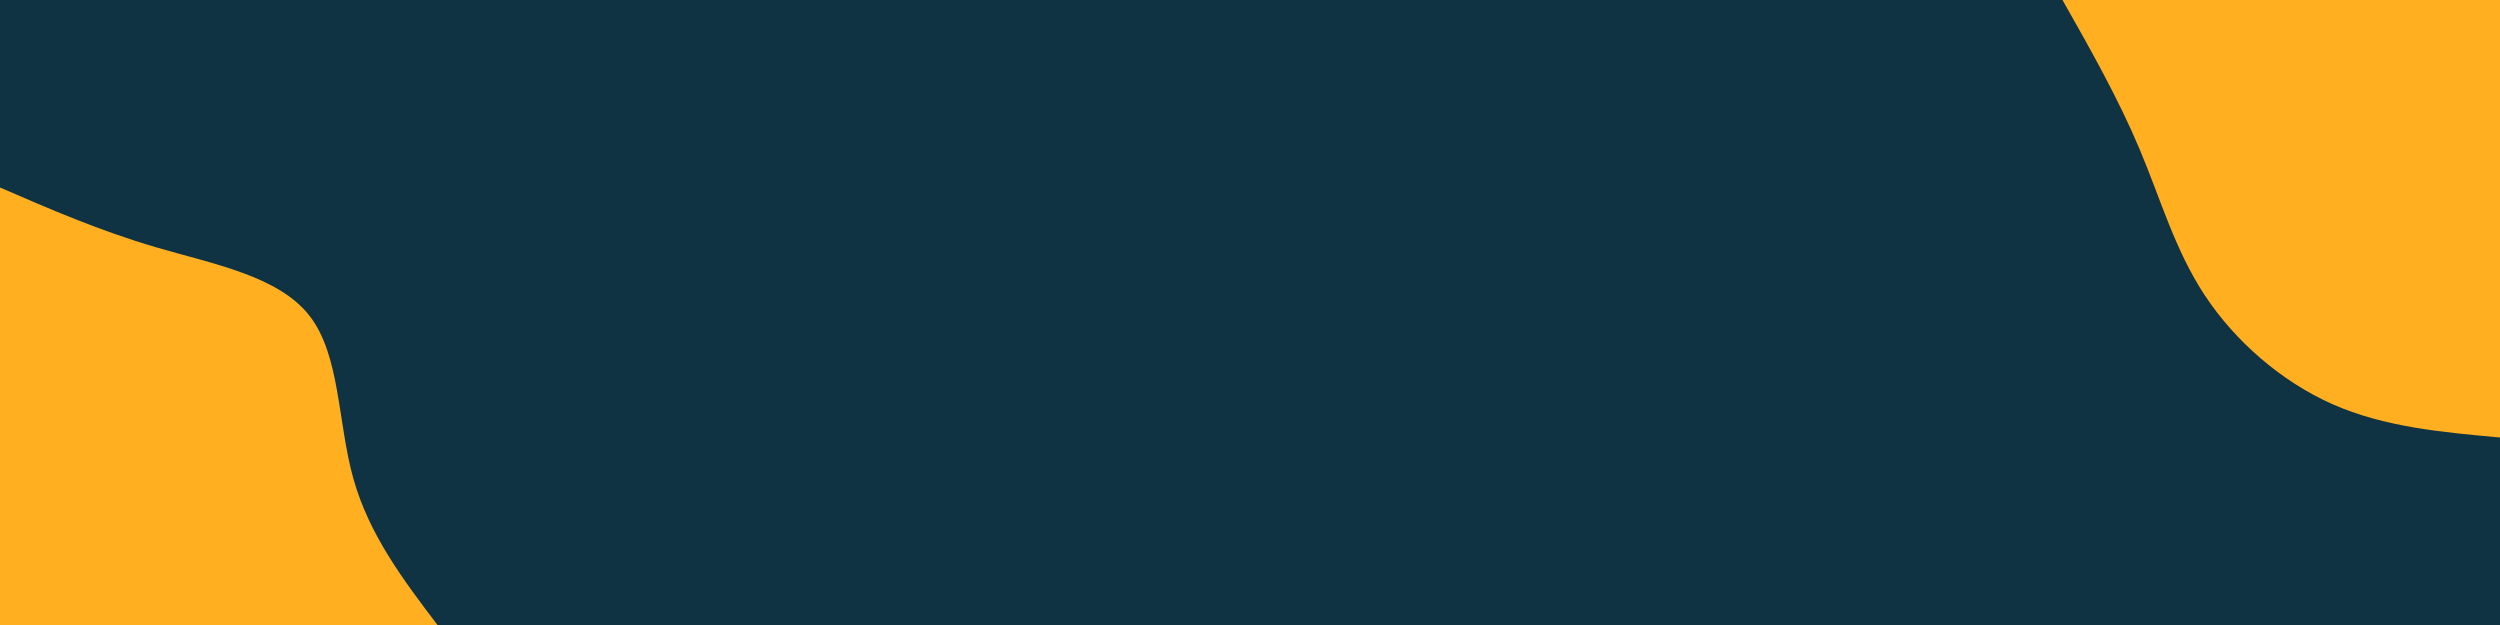
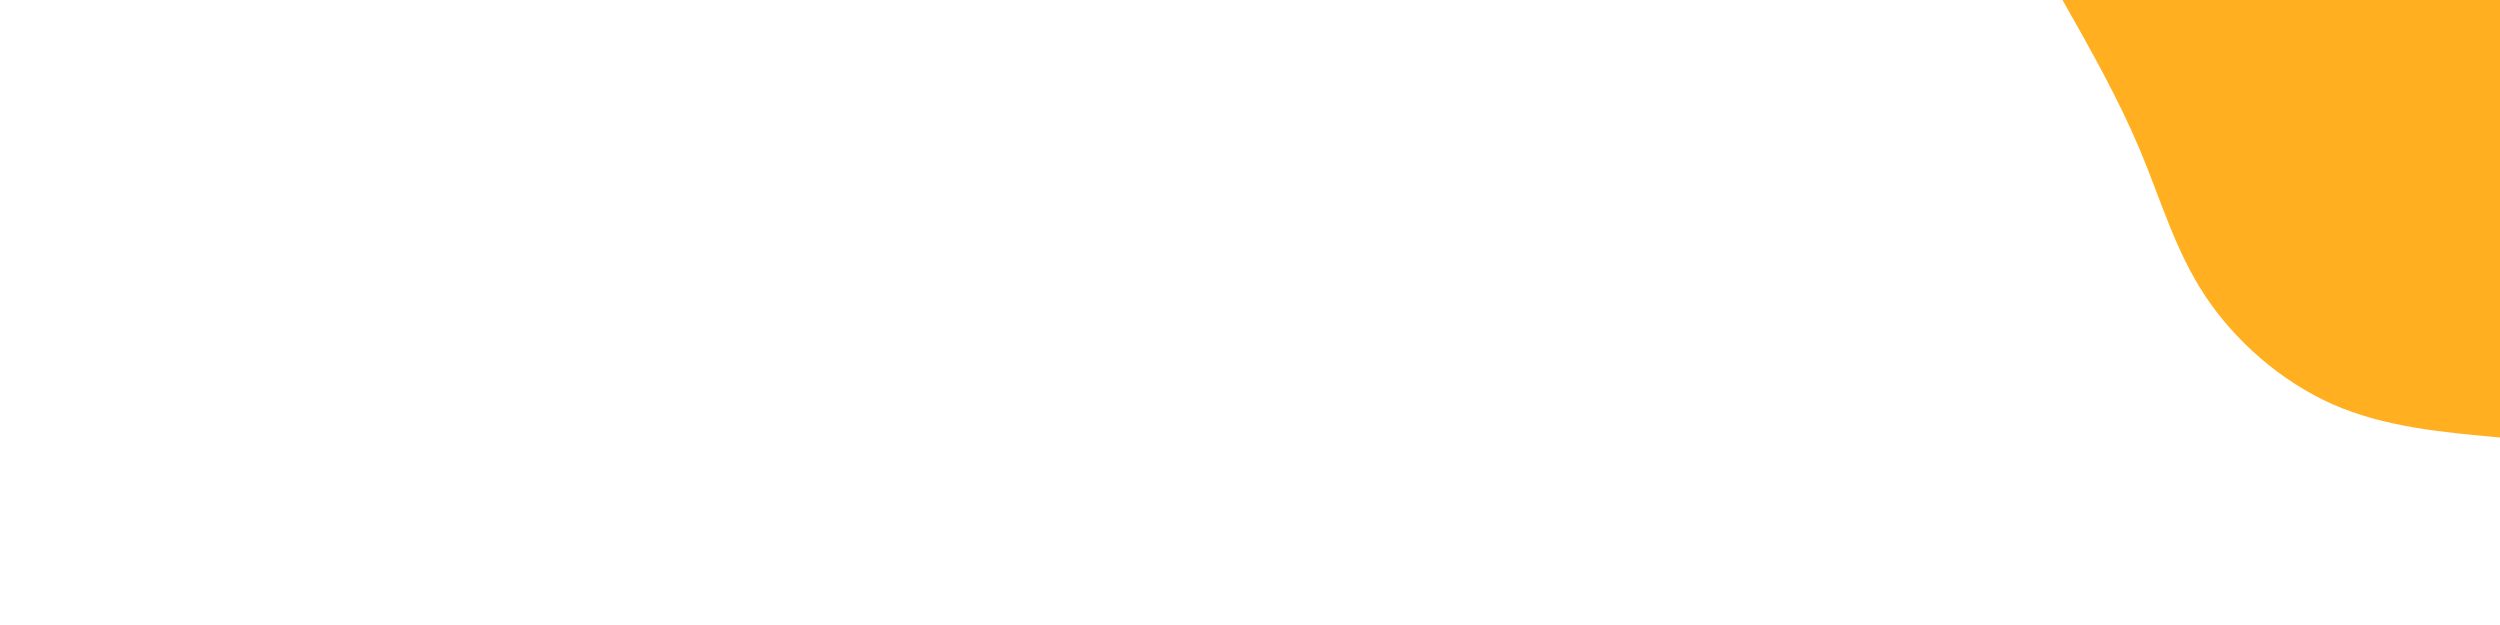
<svg xmlns="http://www.w3.org/2000/svg" id="visual" viewBox="0 0 2000 500" width="2000" height="500">
-   <rect x="0" y="0" width="2000" height="500" fill="#0F3342" />
  <defs>
    <linearGradient id="grad1_0" x1="75%" y1="0%" x2="100%" y2="100%">
      <stop offset="-30%" stop-color="#0f3342" stop-opacity="1" />
      <stop offset="130%" stop-color="#0f3342" stop-opacity="1" />
    </linearGradient>
  </defs>
  <defs>
    <linearGradient id="grad2_0" x1="0%" y1="0%" x2="25%" y2="100%">
      <stop offset="-30%" stop-color="#0f3342" stop-opacity="1" />
      <stop offset="130%" stop-color="#0f3342" stop-opacity="1" />
    </linearGradient>
  </defs>
  <g transform="translate(2000, 0)">
    <path d="M0 350C-46.2 345.8 -92.5 341.7 -133.9 323.4C-175.4 305 -212.2 272.6 -236.2 236.2C-260.2 199.8 -271.4 159.4 -288.3 119.4C-305.1 79.4 -327.5 39.7 -350 0L0 0Z" fill="#ffaf20" />
  </g>
  <g transform="translate(0, 500)">
-     <path d="M0 -350C39.7 -332.8 79.4 -315.5 125.1 -302.1C170.9 -288.7 222.7 -279.2 247.5 -247.5C272.3 -215.8 270.1 -162 282.7 -117.1C295.3 -72.2 322.6 -36.1 350 0L0 0Z" fill="#ffaf20" />
-   </g>
+     </g>
</svg>